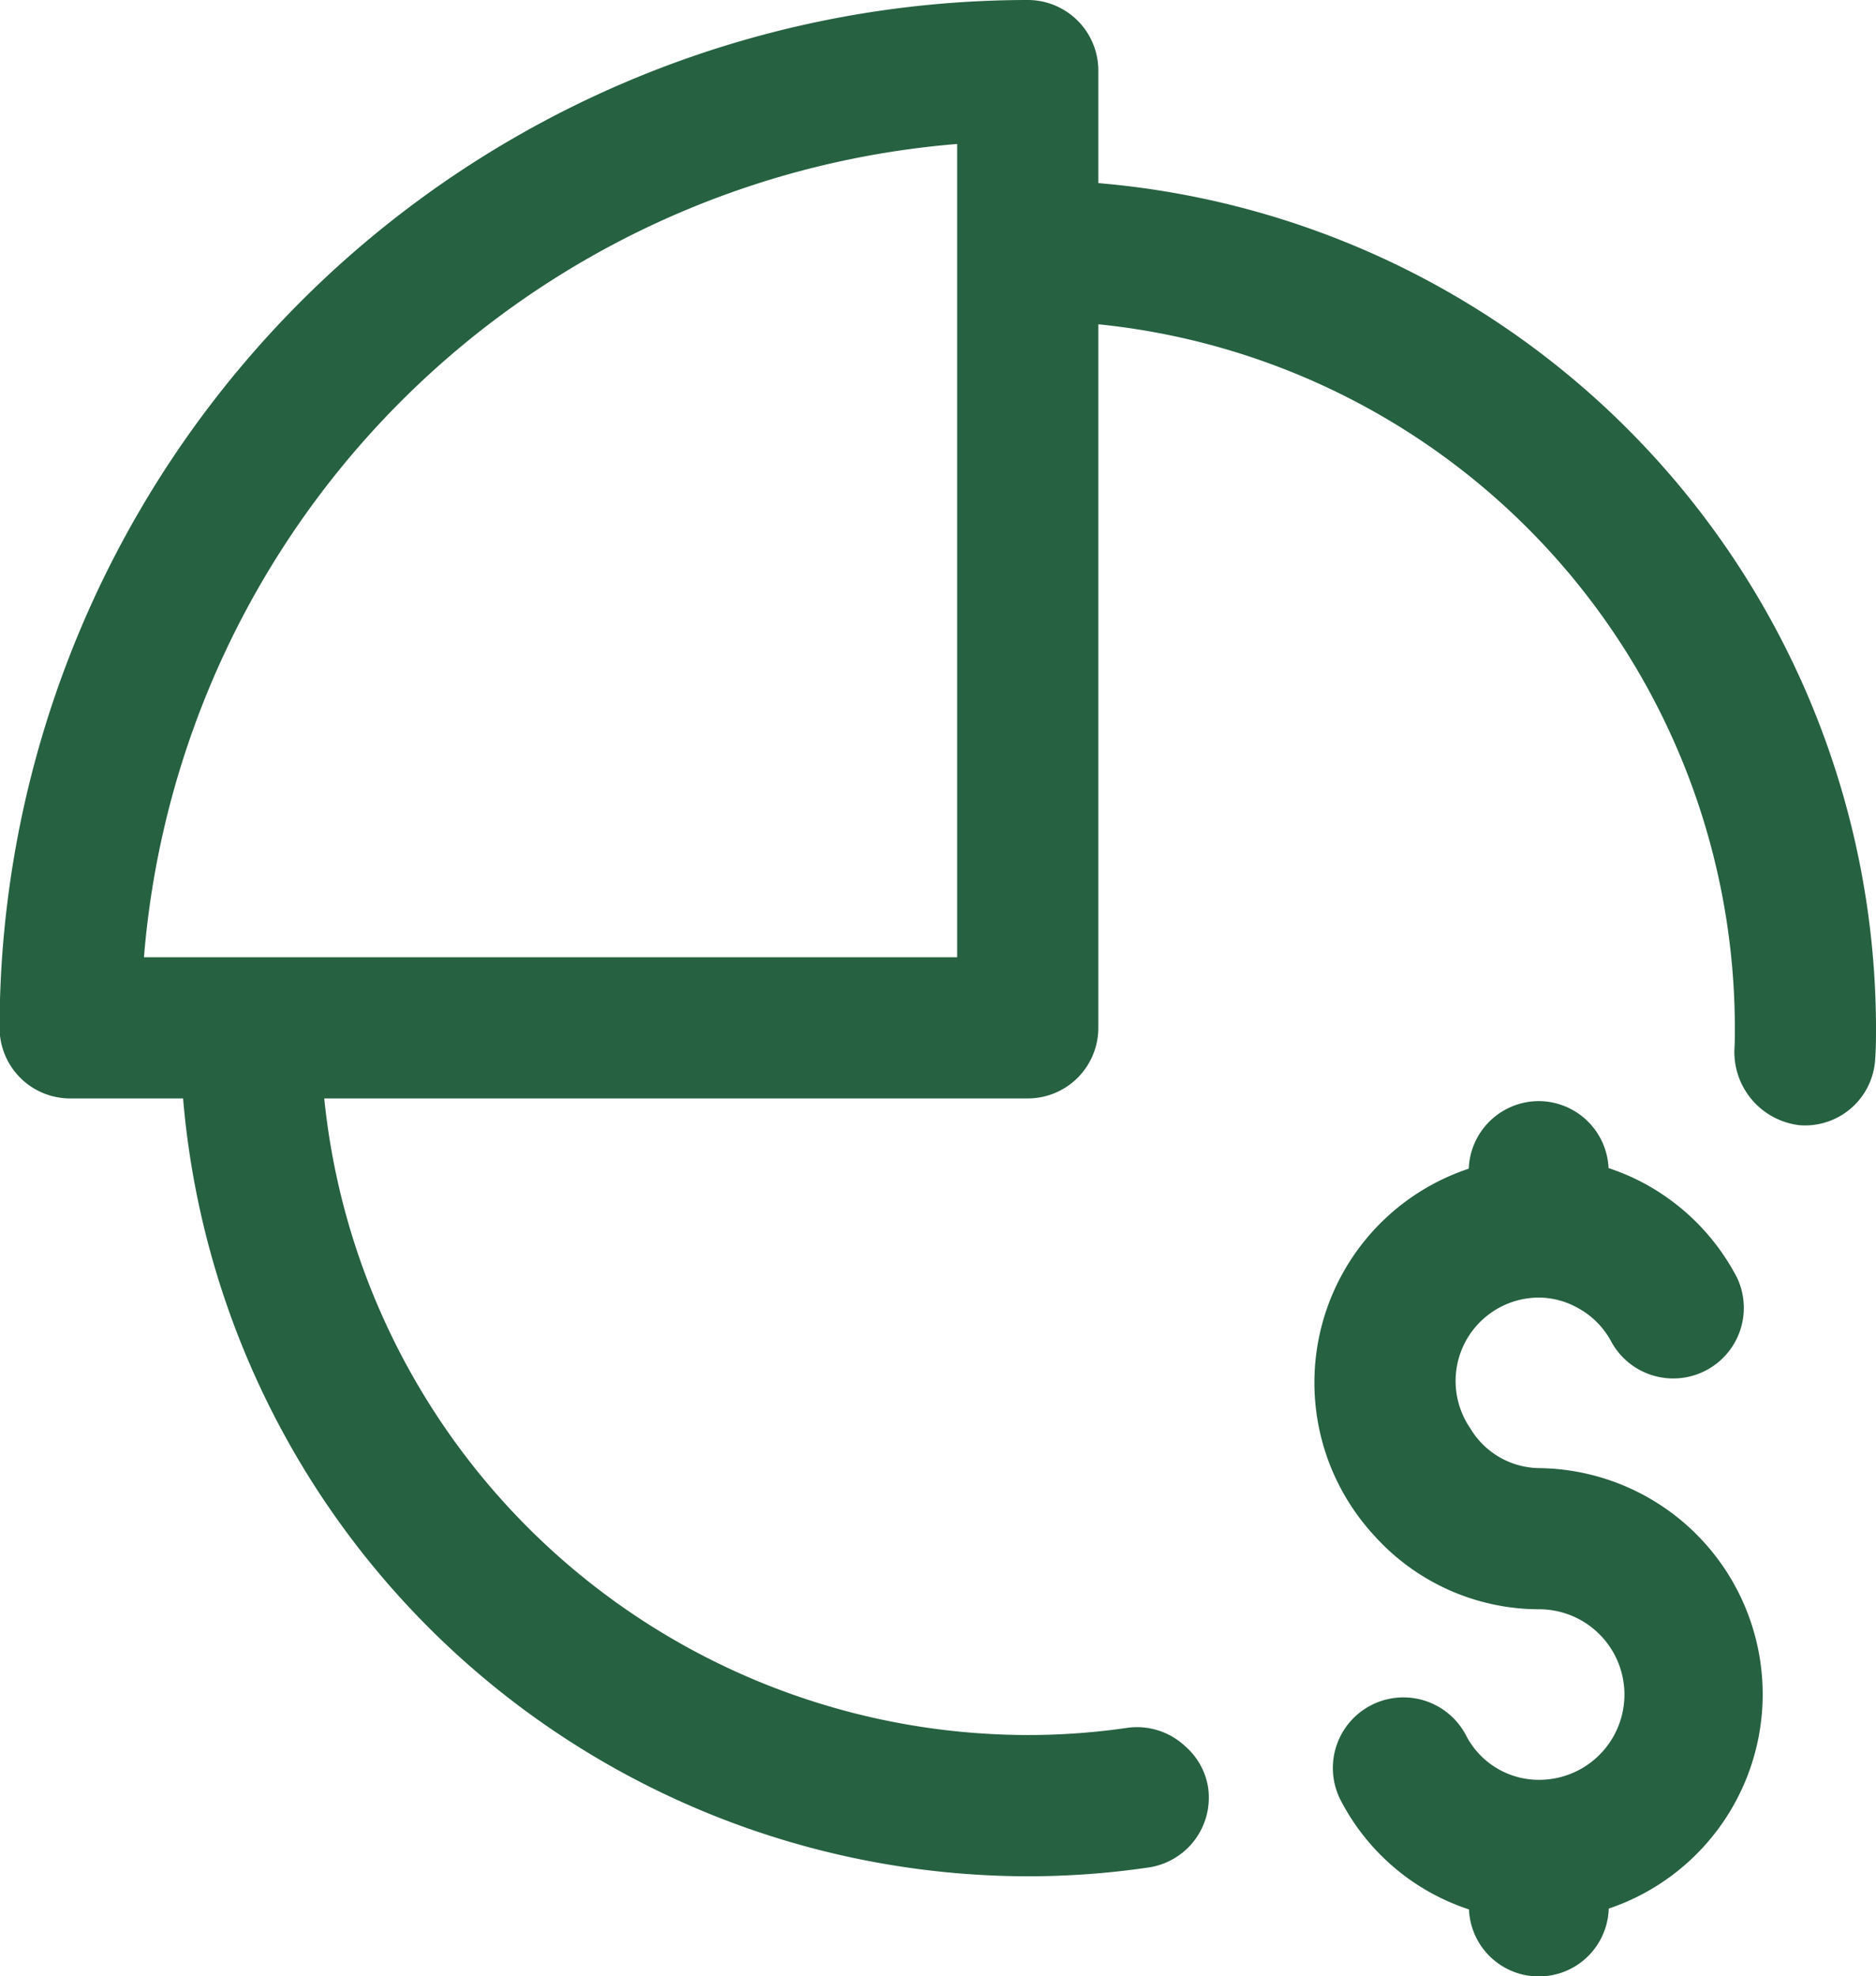
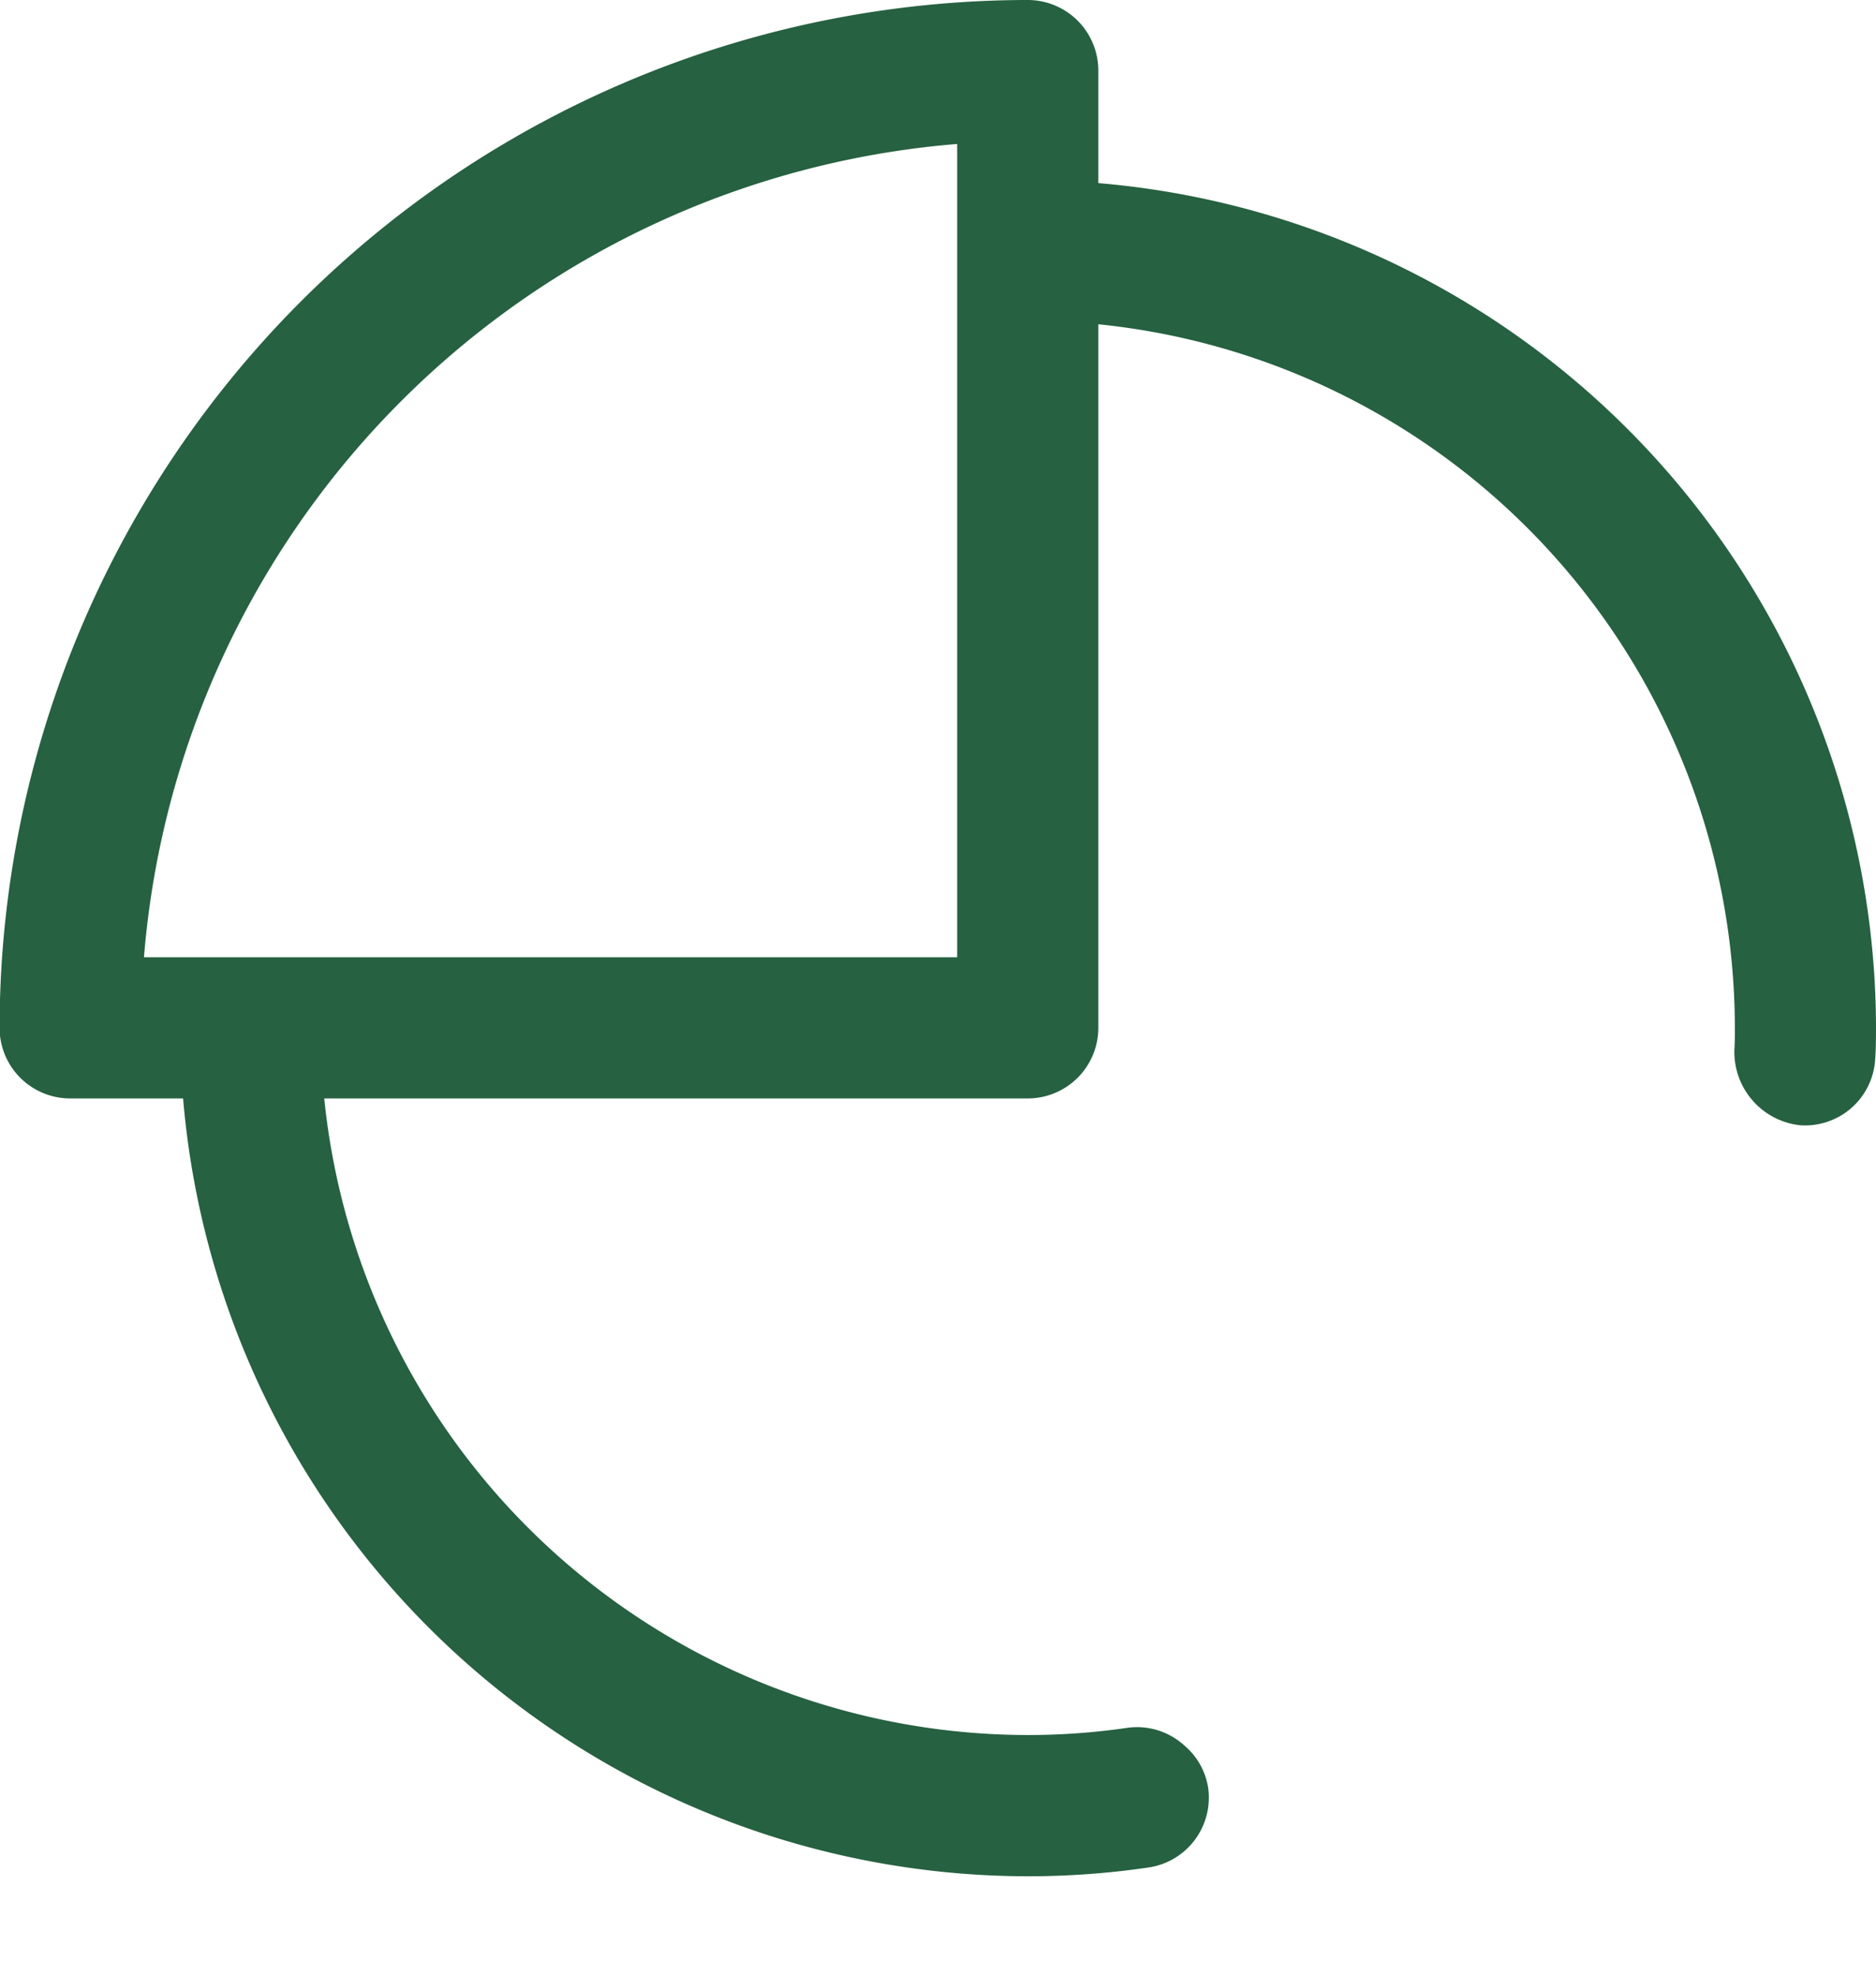
<svg xmlns="http://www.w3.org/2000/svg" width="40.698" height="42.869" viewBox="0 0 40.698 42.869">
  <g id="icon_-_maximine_profit" data-name="icon - maximine_profit" transform="translate(0 0)">
    <path id="Path_118" data-name="Path 118" d="M26.536,5.972V3.531A1.531,1.531,0,0,0,25,2a22.321,22.321,0,0,0-22.3,22.3A1.531,1.531,0,0,0,4.24,25.827H6.681A18.416,18.416,0,0,0,25,42.7a18.011,18.011,0,0,0,2.627-.191,1.531,1.531,0,0,0,1.29-1.739,1.5,1.5,0,0,0-.507-.9,1.525,1.525,0,0,0-1.232-.392A14.905,14.905,0,0,1,25,39.636,15.36,15.36,0,0,1,9.743,25.827H25A1.531,1.531,0,0,0,26.536,24.3V9.034A15.358,15.358,0,0,1,40.345,24.288c0,.164,0,.317-.01.481a1.6,1.6,0,0,0,1.414,1.639,1.524,1.524,0,0,0,1.639-1.414c.018-.241.019-.466.019-.706A18.416,18.416,0,0,0,26.536,5.972ZM23.474,22.765H5.832A19.264,19.264,0,0,1,23.474,5.123Z" transform="translate(-2.709 -2)" fill="#266141" />
-     <path id="Path_119" data-name="Path 119" d="M26.2,17.6a1.524,1.524,0,0,0-1.518,1.466,4.89,4.89,0,0,0-2.058,7.95A4.816,4.816,0,0,0,26.2,28.623a1.85,1.85,0,0,1,.019,3.7c-.006,0-.011,0-.018,0s-.014,0-.022,0a1.777,1.777,0,0,1-1.56-.972,1.531,1.531,0,0,0-2.723,1.4,4.833,4.833,0,0,0,2.791,2.383,1.517,1.517,0,0,0,3.032-.018A4.906,4.906,0,0,0,26.2,25.561a1.766,1.766,0,0,1-1.489-.87,1.81,1.81,0,0,1,1.471-2.829c.007,0,.012,0,.019,0s.014,0,.022,0a1.75,1.75,0,0,1,.826.225,1.794,1.794,0,0,1,.734.747,1.531,1.531,0,0,0,2.721-1.4,4.865,4.865,0,0,0-1.389-1.646,4.8,4.8,0,0,0-1.4-.735A1.522,1.522,0,0,0,26.2,17.6Z" transform="translate(7.181 6.285)" fill="#266141" />
  </g>
</svg>